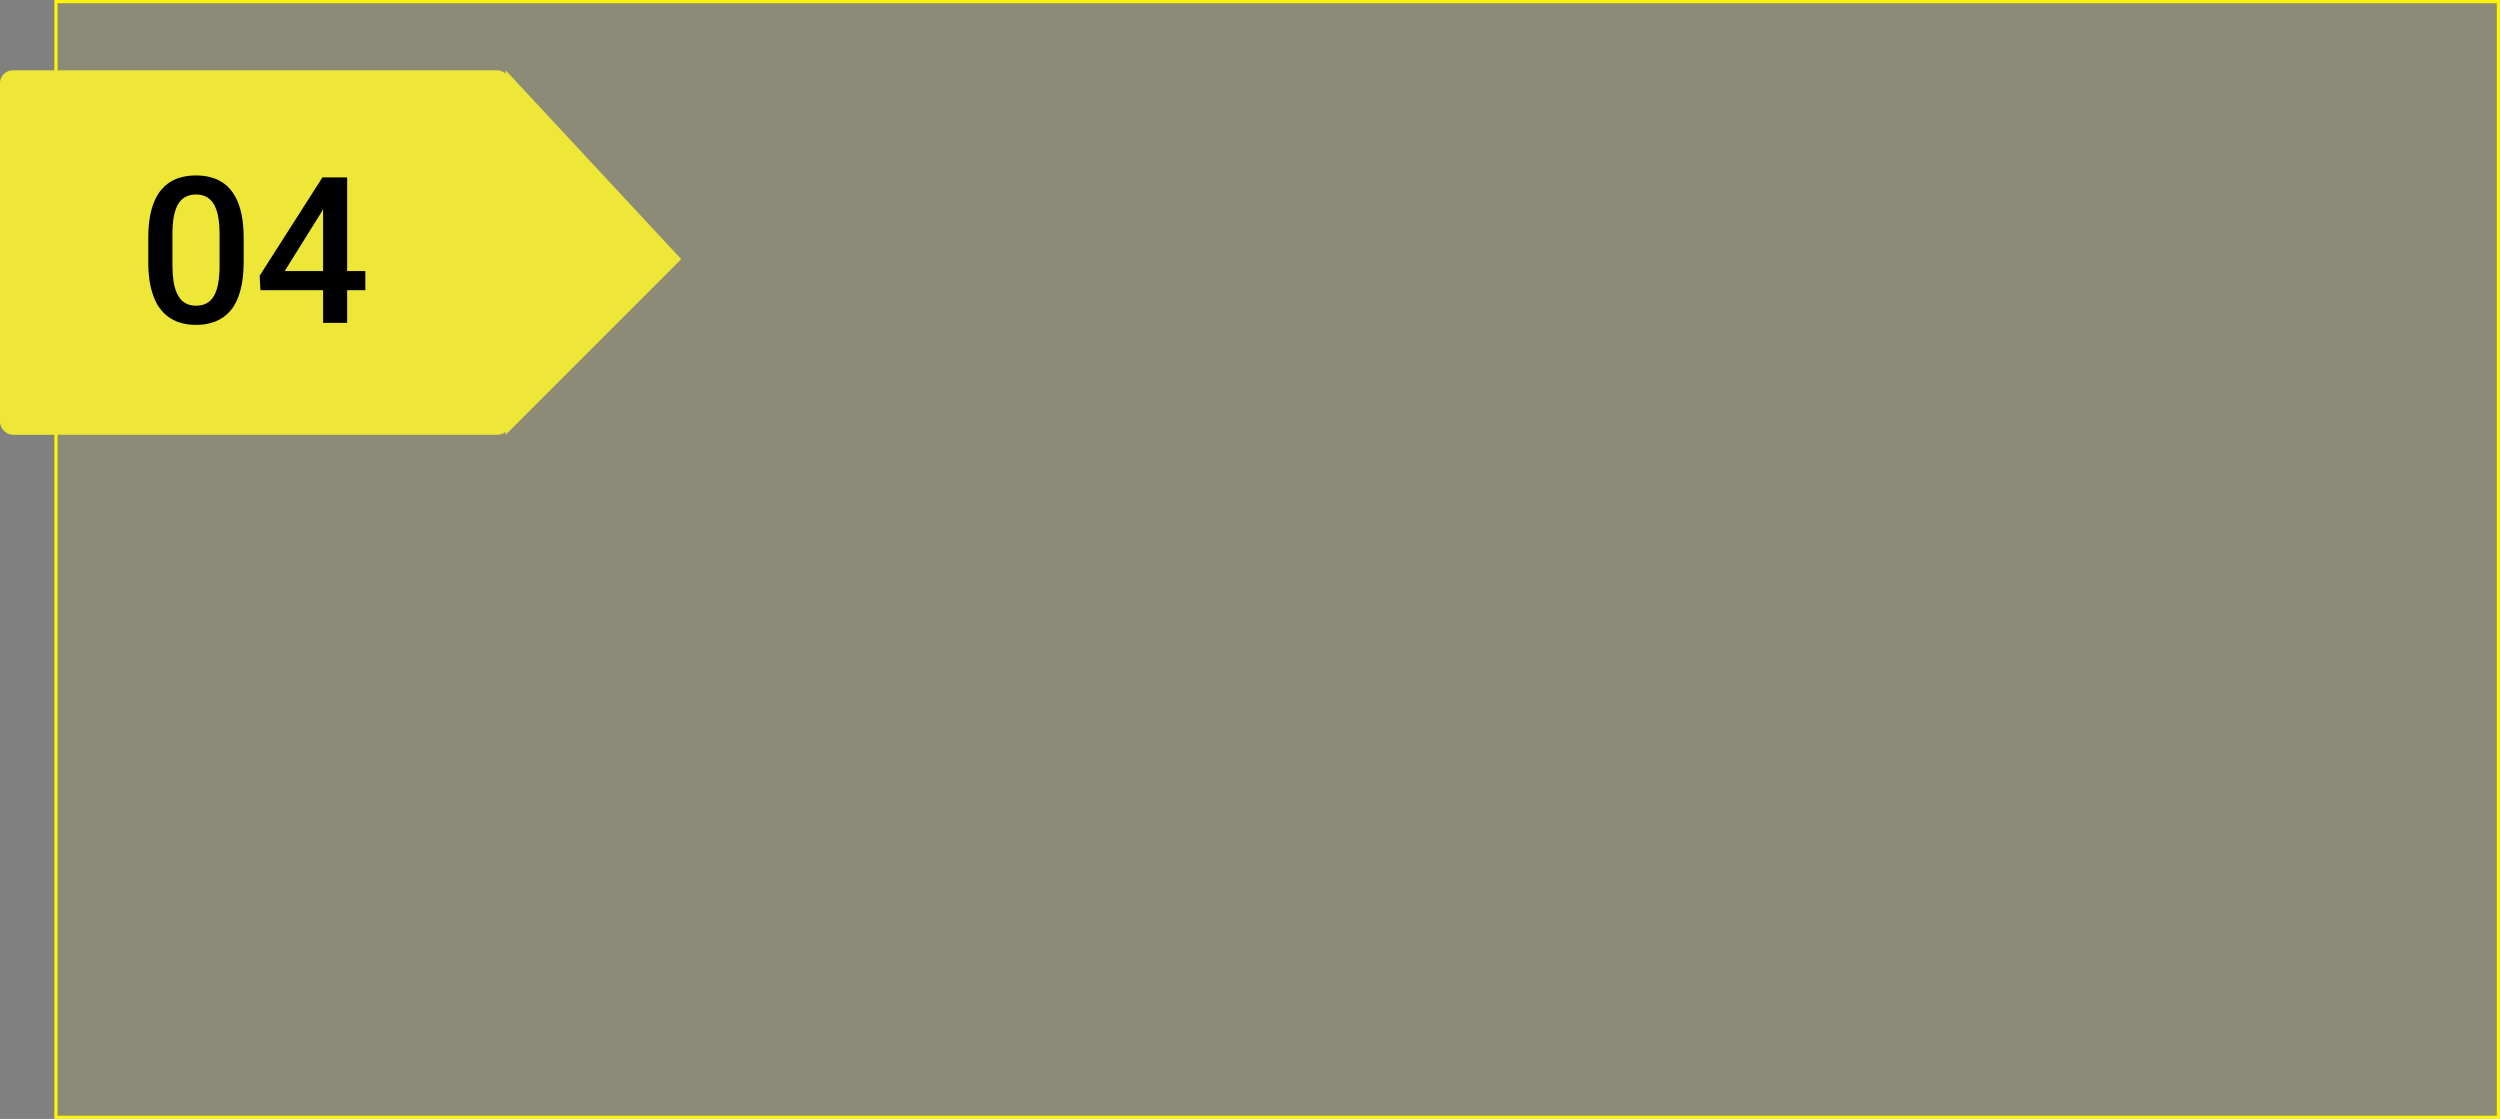
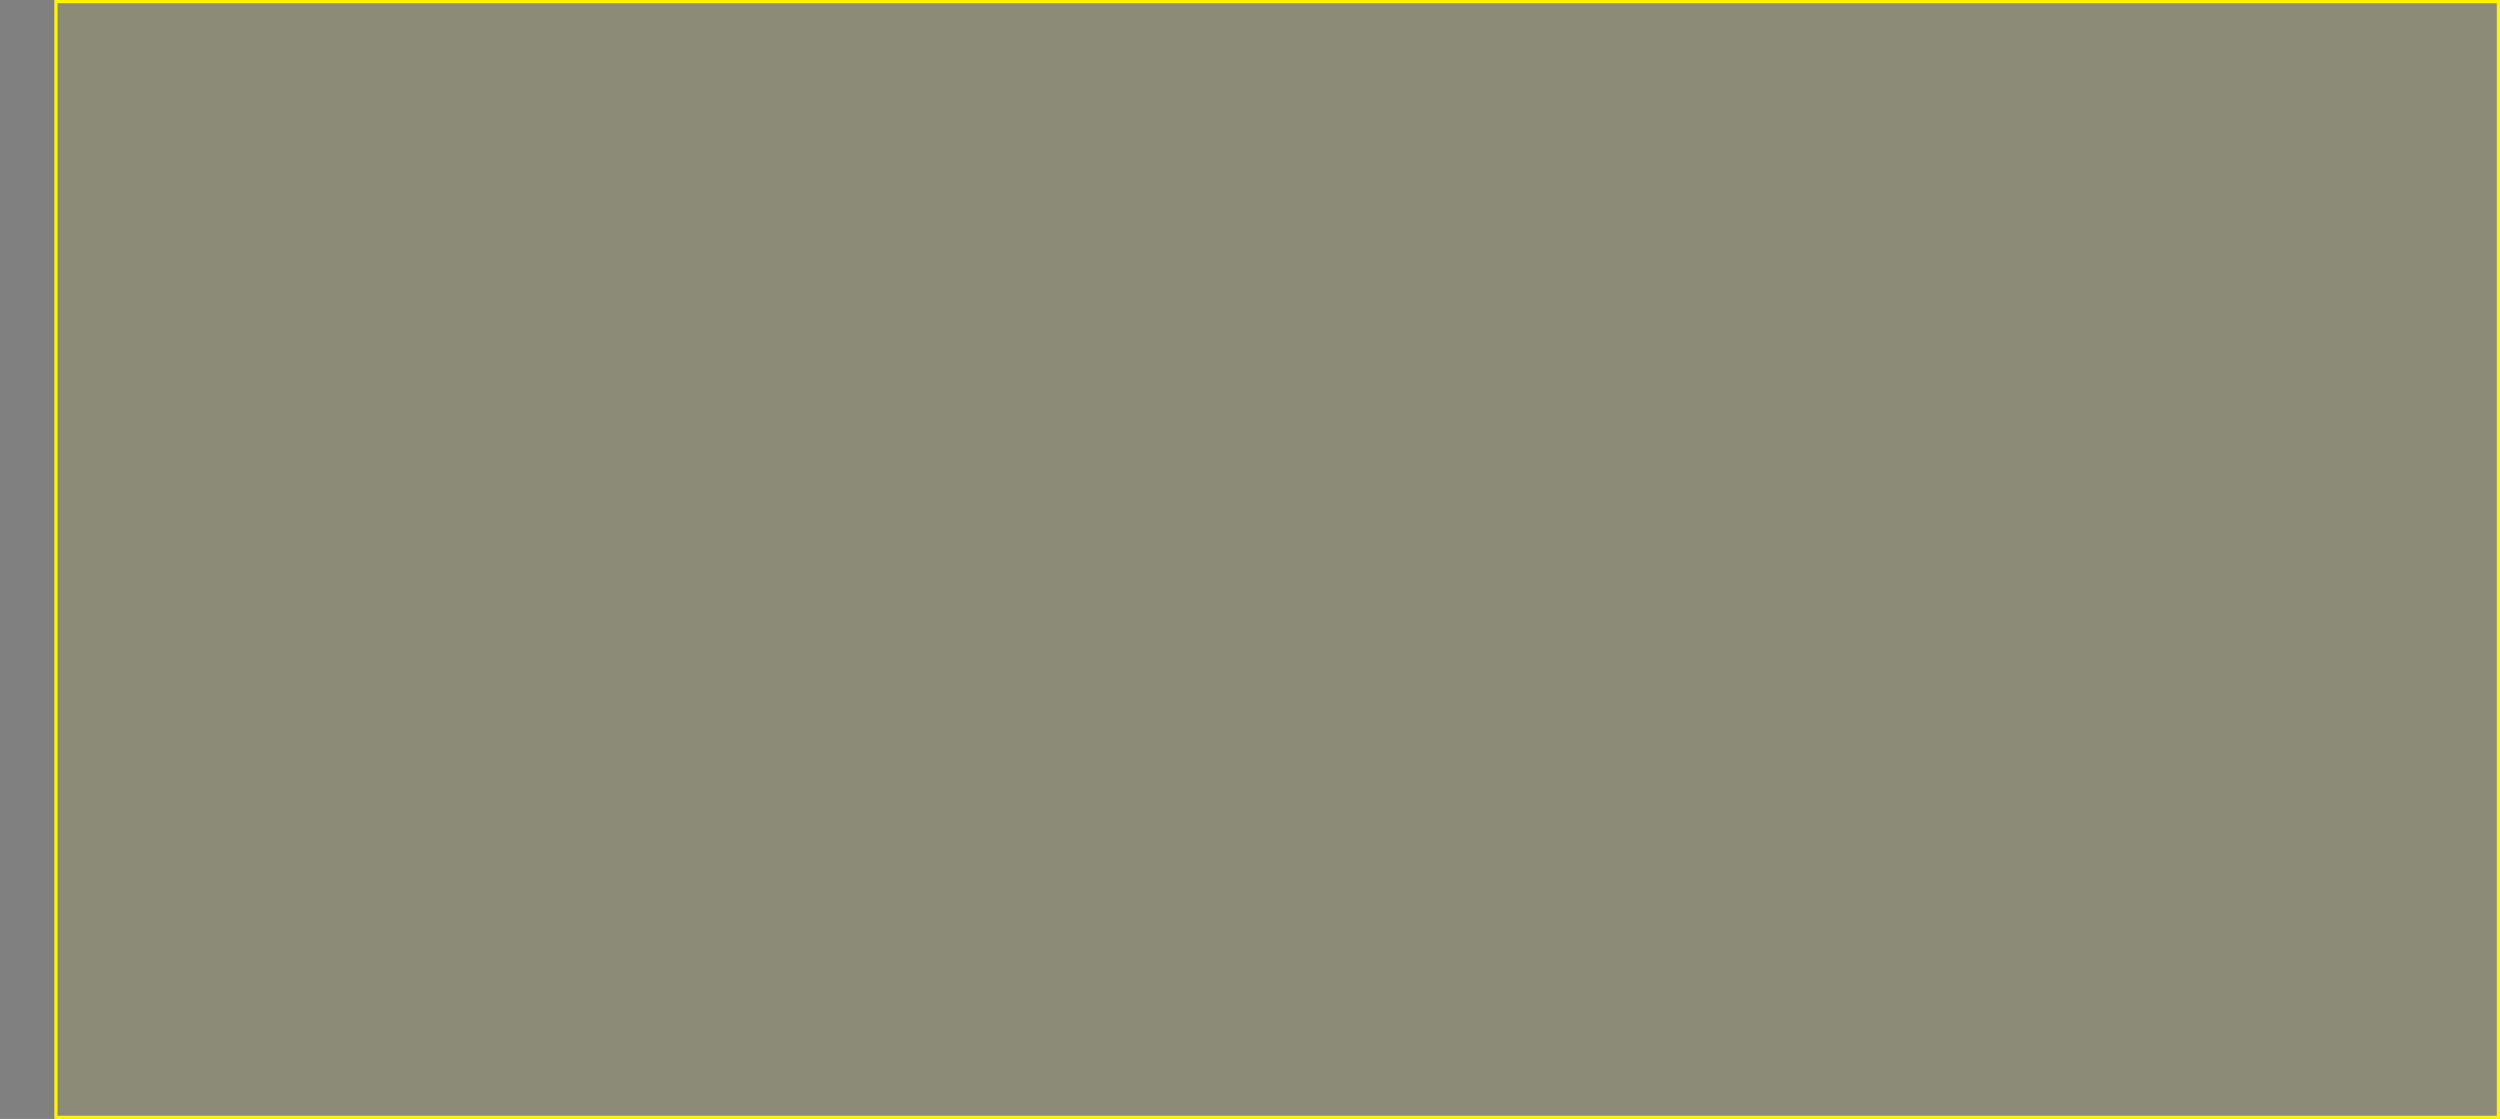
<svg xmlns="http://www.w3.org/2000/svg" width="782" height="350" viewBox="0 0 782 350" fill="none">
  <rect x="0" y="0" width="782" height="350" fill="#808080" stroke="none" />
  <rect x="17.5" y="0.5" width="764" height="349" fill="#EEE738" fill-opacity="0.11" stroke="#FFF500" />
-   <rect y="22" width="159.6" height="114" rx="4" fill="url(#paint0_linear_588_328)" />
-   <path d="M213.095 81.073L158.167 136V22L213.095 81.073Z" fill="url(#paint1_linear_588_328)" />
-   <path d="M76.219 74.438V81.875C76.219 85.438 75.865 88.479 75.156 91C74.469 93.5 73.469 95.531 72.156 97.094C70.844 98.656 69.271 99.802 67.438 100.531C65.625 101.26 63.594 101.625 61.344 101.625C59.552 101.625 57.885 101.396 56.344 100.938C54.823 100.479 53.448 99.76 52.219 98.781C50.99 97.802 49.938 96.542 49.062 95C48.208 93.438 47.542 91.573 47.062 89.406C46.604 87.24 46.375 84.729 46.375 81.875V74.438C46.375 70.854 46.729 67.833 47.438 65.375C48.146 62.896 49.156 60.885 50.469 59.344C51.781 57.781 53.344 56.646 55.156 55.938C56.99 55.229 59.031 54.875 61.281 54.875C63.094 54.875 64.76 55.104 66.281 55.562C67.823 56 69.198 56.698 70.406 57.656C71.635 58.615 72.677 59.865 73.531 61.406C74.406 62.927 75.073 64.771 75.531 66.938C75.99 69.083 76.219 71.583 76.219 74.438ZM68.688 82.938V73.312C68.688 71.5 68.583 69.906 68.375 68.531C68.167 67.135 67.854 65.958 67.438 65C67.042 64.021 66.542 63.229 65.938 62.625C65.333 62 64.646 61.552 63.875 61.281C63.104 60.99 62.24 60.844 61.281 60.844C60.115 60.844 59.073 61.073 58.156 61.531C57.24 61.969 56.469 62.677 55.844 63.656C55.219 64.635 54.74 65.927 54.406 67.531C54.094 69.115 53.938 71.042 53.938 73.312V82.938C53.938 84.771 54.042 86.385 54.25 87.781C54.458 89.177 54.771 90.375 55.188 91.375C55.604 92.354 56.104 93.167 56.688 93.812C57.292 94.438 57.979 94.896 58.75 95.188C59.542 95.479 60.406 95.625 61.344 95.625C62.531 95.625 63.583 95.396 64.5 94.938C65.417 94.479 66.188 93.75 66.812 92.75C67.438 91.729 67.906 90.406 68.219 88.781C68.531 87.156 68.688 85.208 68.688 82.938ZM114.281 84.781V90.781H81.469L81.219 86.25L100.844 55.5H106.875L100.344 66.688L89.062 84.781H114.281ZM108.594 55.5V101H101.062V55.5H108.594Z" fill="black" />
  <defs>
    <linearGradient id="paint0_linear_588_328" x1="79.8" y1="22" x2="79.8" y2="136" gradientUnits="userSpaceOnUse">
      <stop stop-color="#EEE738" />
      <stop offset="1" stop-color="#EEE738" />
    </linearGradient>
    <linearGradient id="paint1_linear_588_328" x1="213.095" y1="79" x2="158.167" y2="79" gradientUnits="userSpaceOnUse">
      <stop stop-color="#EEE738" />
      <stop offset="1" stop-color="#EEE738" />
    </linearGradient>
  </defs>
</svg>